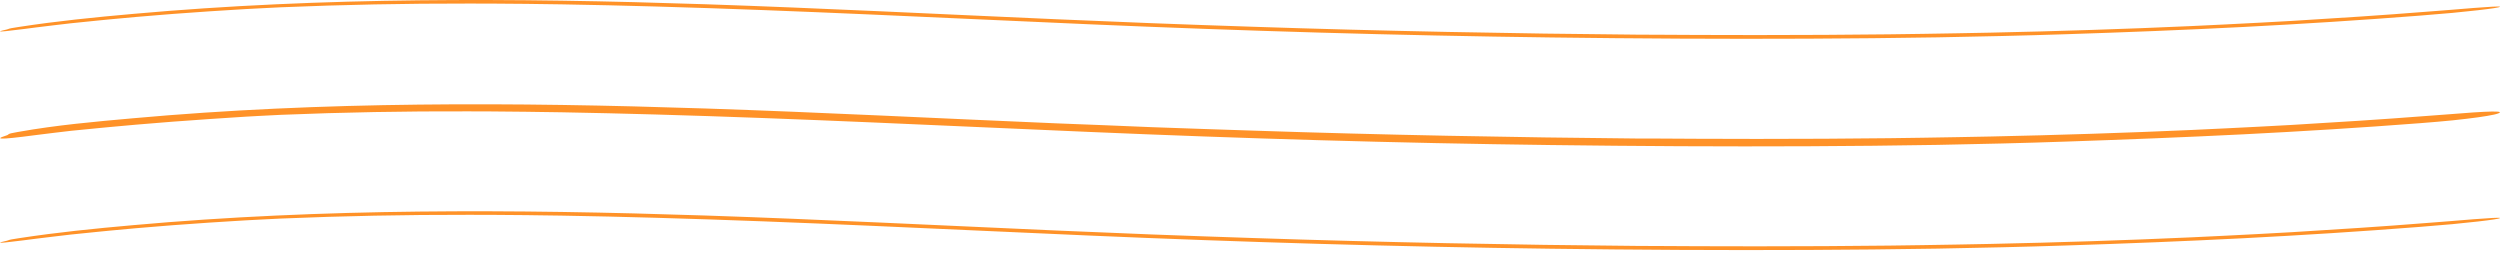
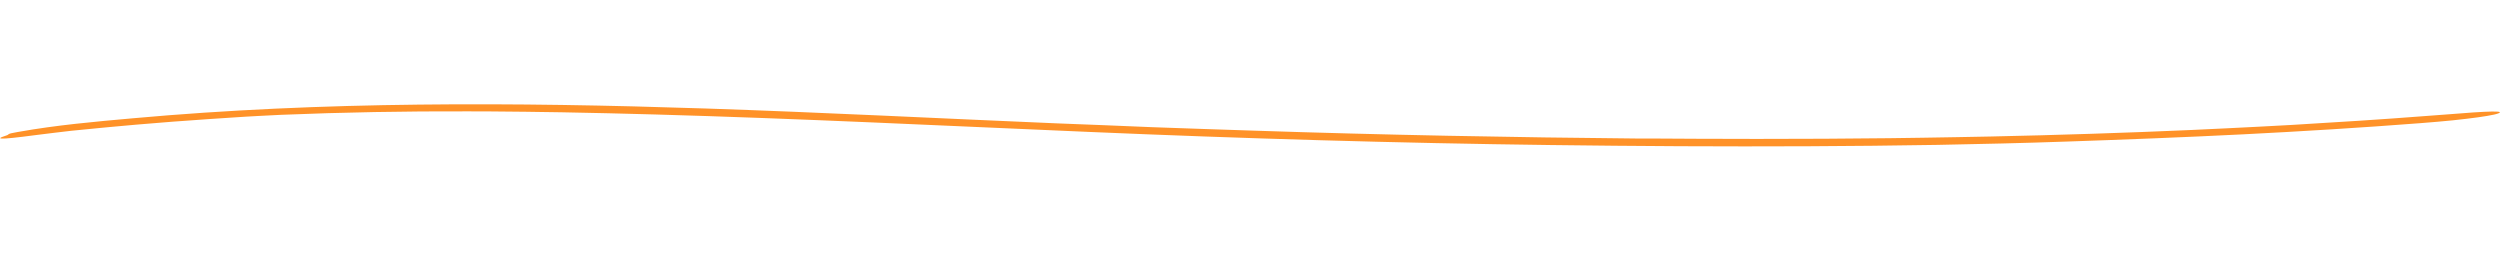
<svg xmlns="http://www.w3.org/2000/svg" width="284" height="29" viewBox="0 0 284 29" fill="none">
  <path d="M188.234 15.739C189.203 15.744 190.789 15.753 192.758 15.764C194.73 15.772 197.083 15.783 199.593 15.781C204.611 15.788 210.244 15.747 214.645 15.699C217.19 15.66 219.737 15.635 222.28 15.581L226.097 15.508L229.912 15.416L231.82 15.37L233.727 15.313L237.54 15.2L241.351 15.066L243.256 14.999L245.159 14.922L248.966 14.765L252.771 14.585C255.308 14.473 257.84 14.321 260.373 14.19C265.434 13.889 270.49 13.574 275.531 13.182C276.318 13.123 277.245 13.054 278.189 12.983C279.132 12.906 280.095 12.832 280.956 12.774C282.68 12.66 284.007 12.615 283.985 12.761C283.964 12.911 283.067 13.11 281.488 13.328C280.699 13.437 279.738 13.553 278.63 13.67C277.522 13.783 276.266 13.888 274.889 13.996C268.22 14.51 261.517 14.92 254.814 15.261C248.111 15.597 241.408 15.857 234.737 16.083C229.858 16.255 224.975 16.364 220.096 16.459C215.215 16.535 210.334 16.598 205.453 16.614C195.69 16.66 185.934 16.602 176.176 16.477C158.65 16.255 141.131 15.734 123.645 14.983C107.222 14.284 90.824 13.466 74.411 13.004C70.869 12.899 67.327 12.825 63.785 12.755L61.129 12.717L59.801 12.697L58.474 12.684L55.817 12.659L53.16 12.65C46.075 12.627 38.991 12.754 31.919 13.044C31.088 13.081 30.215 13.129 29.314 13.176C28.864 13.201 28.41 13.226 27.947 13.252C27.487 13.278 27.022 13.312 26.556 13.342C25.623 13.403 24.678 13.465 23.742 13.527C22.805 13.594 21.876 13.662 20.967 13.727C20.593 13.754 20.184 13.783 19.755 13.812C19.327 13.847 18.872 13.883 18.404 13.921C17.467 13.999 16.469 14.072 15.472 14.161C14.476 14.251 13.481 14.34 12.55 14.424C12.084 14.465 11.636 14.507 11.211 14.551C10.786 14.593 10.384 14.633 10.015 14.669C9.375 14.732 8.726 14.796 8.078 14.859C7.432 14.929 6.792 15.006 6.17 15.084C5.457 15.173 4.809 15.253 4.225 15.325C3.643 15.399 3.123 15.465 2.666 15.523C1.752 15.636 1.084 15.705 0.649 15.732C-0.22 15.784 -0.158 15.668 0.741 15.383C1.138 15.257 0.621 15.231 1.987 14.999C2.043 14.989 2.156 14.971 2.208 14.962C6.342 14.225 10.709 13.825 15.091 13.437C25.854 12.466 36.721 12.006 47.583 11.883C58.448 11.758 69.31 11.967 80.151 12.325C93.455 12.767 106.741 13.454 119.991 14.011C123.619 14.162 127.252 14.28 130.932 14.45L130.868 14.447C134.711 14.59 138.557 14.713 142.4 14.84C156.944 15.327 172.149 15.609 186.123 15.738C186.681 15.737 187.425 15.738 188.234 15.739Z" fill="#FF9228" />
-   <path d="M188.23 3.945C189.2 3.95 190.785 3.959 192.756 3.969C194.727 3.977 197.083 3.987 199.595 3.983C204.615 3.989 210.252 3.946 214.655 3.899C217.202 3.86 219.749 3.836 222.294 3.782L226.113 3.709L229.93 3.617L231.839 3.571L233.747 3.514L237.562 3.401L241.374 3.266L243.282 3.198L245.187 3.119L248.996 2.959L252.803 2.776C255.342 2.662 257.873 2.507 260.409 2.372C265.471 2.065 270.532 1.741 275.572 1.338C276.36 1.277 277.286 1.205 278.231 1.132C279.174 1.052 280.135 0.973 280.996 0.906C282.718 0.773 284.035 0.693 283.999 0.768C283.961 0.846 283.051 0.985 281.462 1.166C280.669 1.257 279.704 1.356 278.596 1.464C277.488 1.568 276.23 1.668 274.855 1.778C268.192 2.298 261.495 2.721 254.796 3.067C248.097 3.41 241.398 3.673 234.729 3.886C229.852 4.049 224.971 4.151 220.092 4.243C215.213 4.317 210.334 4.377 205.454 4.393C195.696 4.439 185.942 4.383 176.187 4.255C158.668 4.027 141.152 3.513 123.671 2.755C107.251 2.048 90.856 1.199 74.431 0.737C70.887 0.631 67.343 0.56 63.797 0.494L61.139 0.458L59.809 0.439L58.48 0.429L55.821 0.408L53.162 0.404C46.071 0.393 38.979 0.532 31.901 0.828C31.068 0.866 30.195 0.913 29.294 0.959C28.844 0.983 28.387 1.007 27.925 1.031C27.465 1.056 26.998 1.088 26.532 1.116C25.597 1.175 24.652 1.234 23.712 1.293C22.775 1.36 21.842 1.426 20.933 1.491C20.557 1.518 20.15 1.547 19.719 1.577C19.289 1.612 18.837 1.648 18.368 1.686C17.431 1.764 16.429 1.838 15.432 1.928C14.436 2.02 13.439 2.112 12.506 2.197C12.04 2.237 11.589 2.283 11.165 2.328C10.74 2.372 10.338 2.412 9.967 2.45C9.327 2.515 8.678 2.581 8.03 2.647C7.384 2.718 6.742 2.796 6.12 2.871C5.405 2.958 4.757 3.037 4.171 3.108C3.587 3.183 3.069 3.249 2.611 3.308C1.696 3.425 1.03 3.503 0.599 3.545C-0.262 3.627 -0.18 3.562 0.747 3.356C1.156 3.266 0.655 3.285 2.029 3.079C2.084 3.07 2.198 3.052 2.25 3.045C6.411 2.404 10.754 1.961 15.135 1.577C25.886 0.611 36.741 0.157 47.593 0.035C58.448 -0.087 69.304 0.123 80.139 0.483C93.437 0.928 106.721 1.608 119.973 2.185C123.601 2.334 127.232 2.485 130.916 2.637L130.852 2.634C134.697 2.782 138.541 2.914 142.388 3.041C156.938 3.527 172.147 3.821 186.125 3.938C186.677 3.938 187.421 3.941 188.23 3.945Z" fill="#FF9228" />
-   <path d="M188.23 27.945C189.2 27.95 190.785 27.959 192.756 27.969C194.727 27.977 197.083 27.987 199.595 27.983C204.615 27.989 210.252 27.946 214.655 27.899C217.202 27.86 219.749 27.836 222.294 27.782L226.113 27.709L229.93 27.617L231.839 27.571L233.747 27.514L237.562 27.401L241.374 27.266L243.282 27.198L245.187 27.119L248.996 26.959L252.803 26.776C255.342 26.662 257.873 26.507 260.409 26.372C265.471 26.065 270.532 25.741 275.572 25.338C276.36 25.277 277.286 25.205 278.231 25.132C279.174 25.052 280.135 24.973 280.996 24.906C282.718 24.773 284.035 24.693 283.999 24.768C283.961 24.846 283.051 24.985 281.462 25.166C280.669 25.257 279.704 25.356 278.596 25.464C277.488 25.568 276.23 25.669 274.855 25.778C268.192 26.298 261.495 26.721 254.796 27.067C248.097 27.41 241.398 27.673 234.729 27.886C229.852 28.049 224.971 28.151 220.092 28.243C215.213 28.317 210.334 28.377 205.454 28.393C195.696 28.439 185.942 28.383 176.187 28.255C158.668 28.027 141.152 27.513 123.671 26.755C107.251 26.048 90.856 25.199 74.431 24.737C70.887 24.631 67.343 24.56 63.797 24.494L61.139 24.458L59.809 24.439L58.48 24.429L55.821 24.408L53.162 24.404C46.071 24.393 38.979 24.532 31.901 24.828C31.068 24.866 30.195 24.913 29.294 24.959C28.844 24.983 28.387 25.007 27.925 25.031C27.465 25.056 26.998 25.088 26.532 25.116C25.597 25.175 24.652 25.234 23.712 25.293C22.775 25.36 21.842 25.426 20.933 25.491C20.557 25.518 20.15 25.547 19.719 25.577C19.289 25.612 18.837 25.648 18.368 25.686C17.431 25.764 16.429 25.838 15.432 25.928C14.436 26.02 13.439 26.112 12.506 26.197C12.04 26.237 11.589 26.282 11.165 26.328C10.74 26.372 10.338 26.412 9.967 26.45C9.327 26.515 8.678 26.581 8.03 26.647C7.384 26.718 6.742 26.796 6.12 26.872C5.405 26.958 4.757 27.037 4.171 27.108C3.587 27.183 3.069 27.25 2.611 27.308C1.696 27.425 1.03 27.503 0.599 27.545C-0.262 27.627 -0.18 27.562 0.747 27.356C1.156 27.266 0.655 27.285 2.029 27.079C2.084 27.07 2.198 27.052 2.25 27.045C6.411 26.404 10.754 25.961 15.135 25.577C25.886 24.611 36.741 24.157 47.593 24.035C58.448 23.913 69.304 24.123 80.139 24.483C93.437 24.928 106.721 25.608 119.973 26.185C123.601 26.334 127.232 26.485 130.916 26.637L130.852 26.634C134.697 26.782 138.541 26.914 142.388 27.041C156.938 27.527 172.147 27.821 186.125 27.938C186.677 27.938 187.421 27.941 188.23 27.945Z" fill="#FF9228" />
</svg>